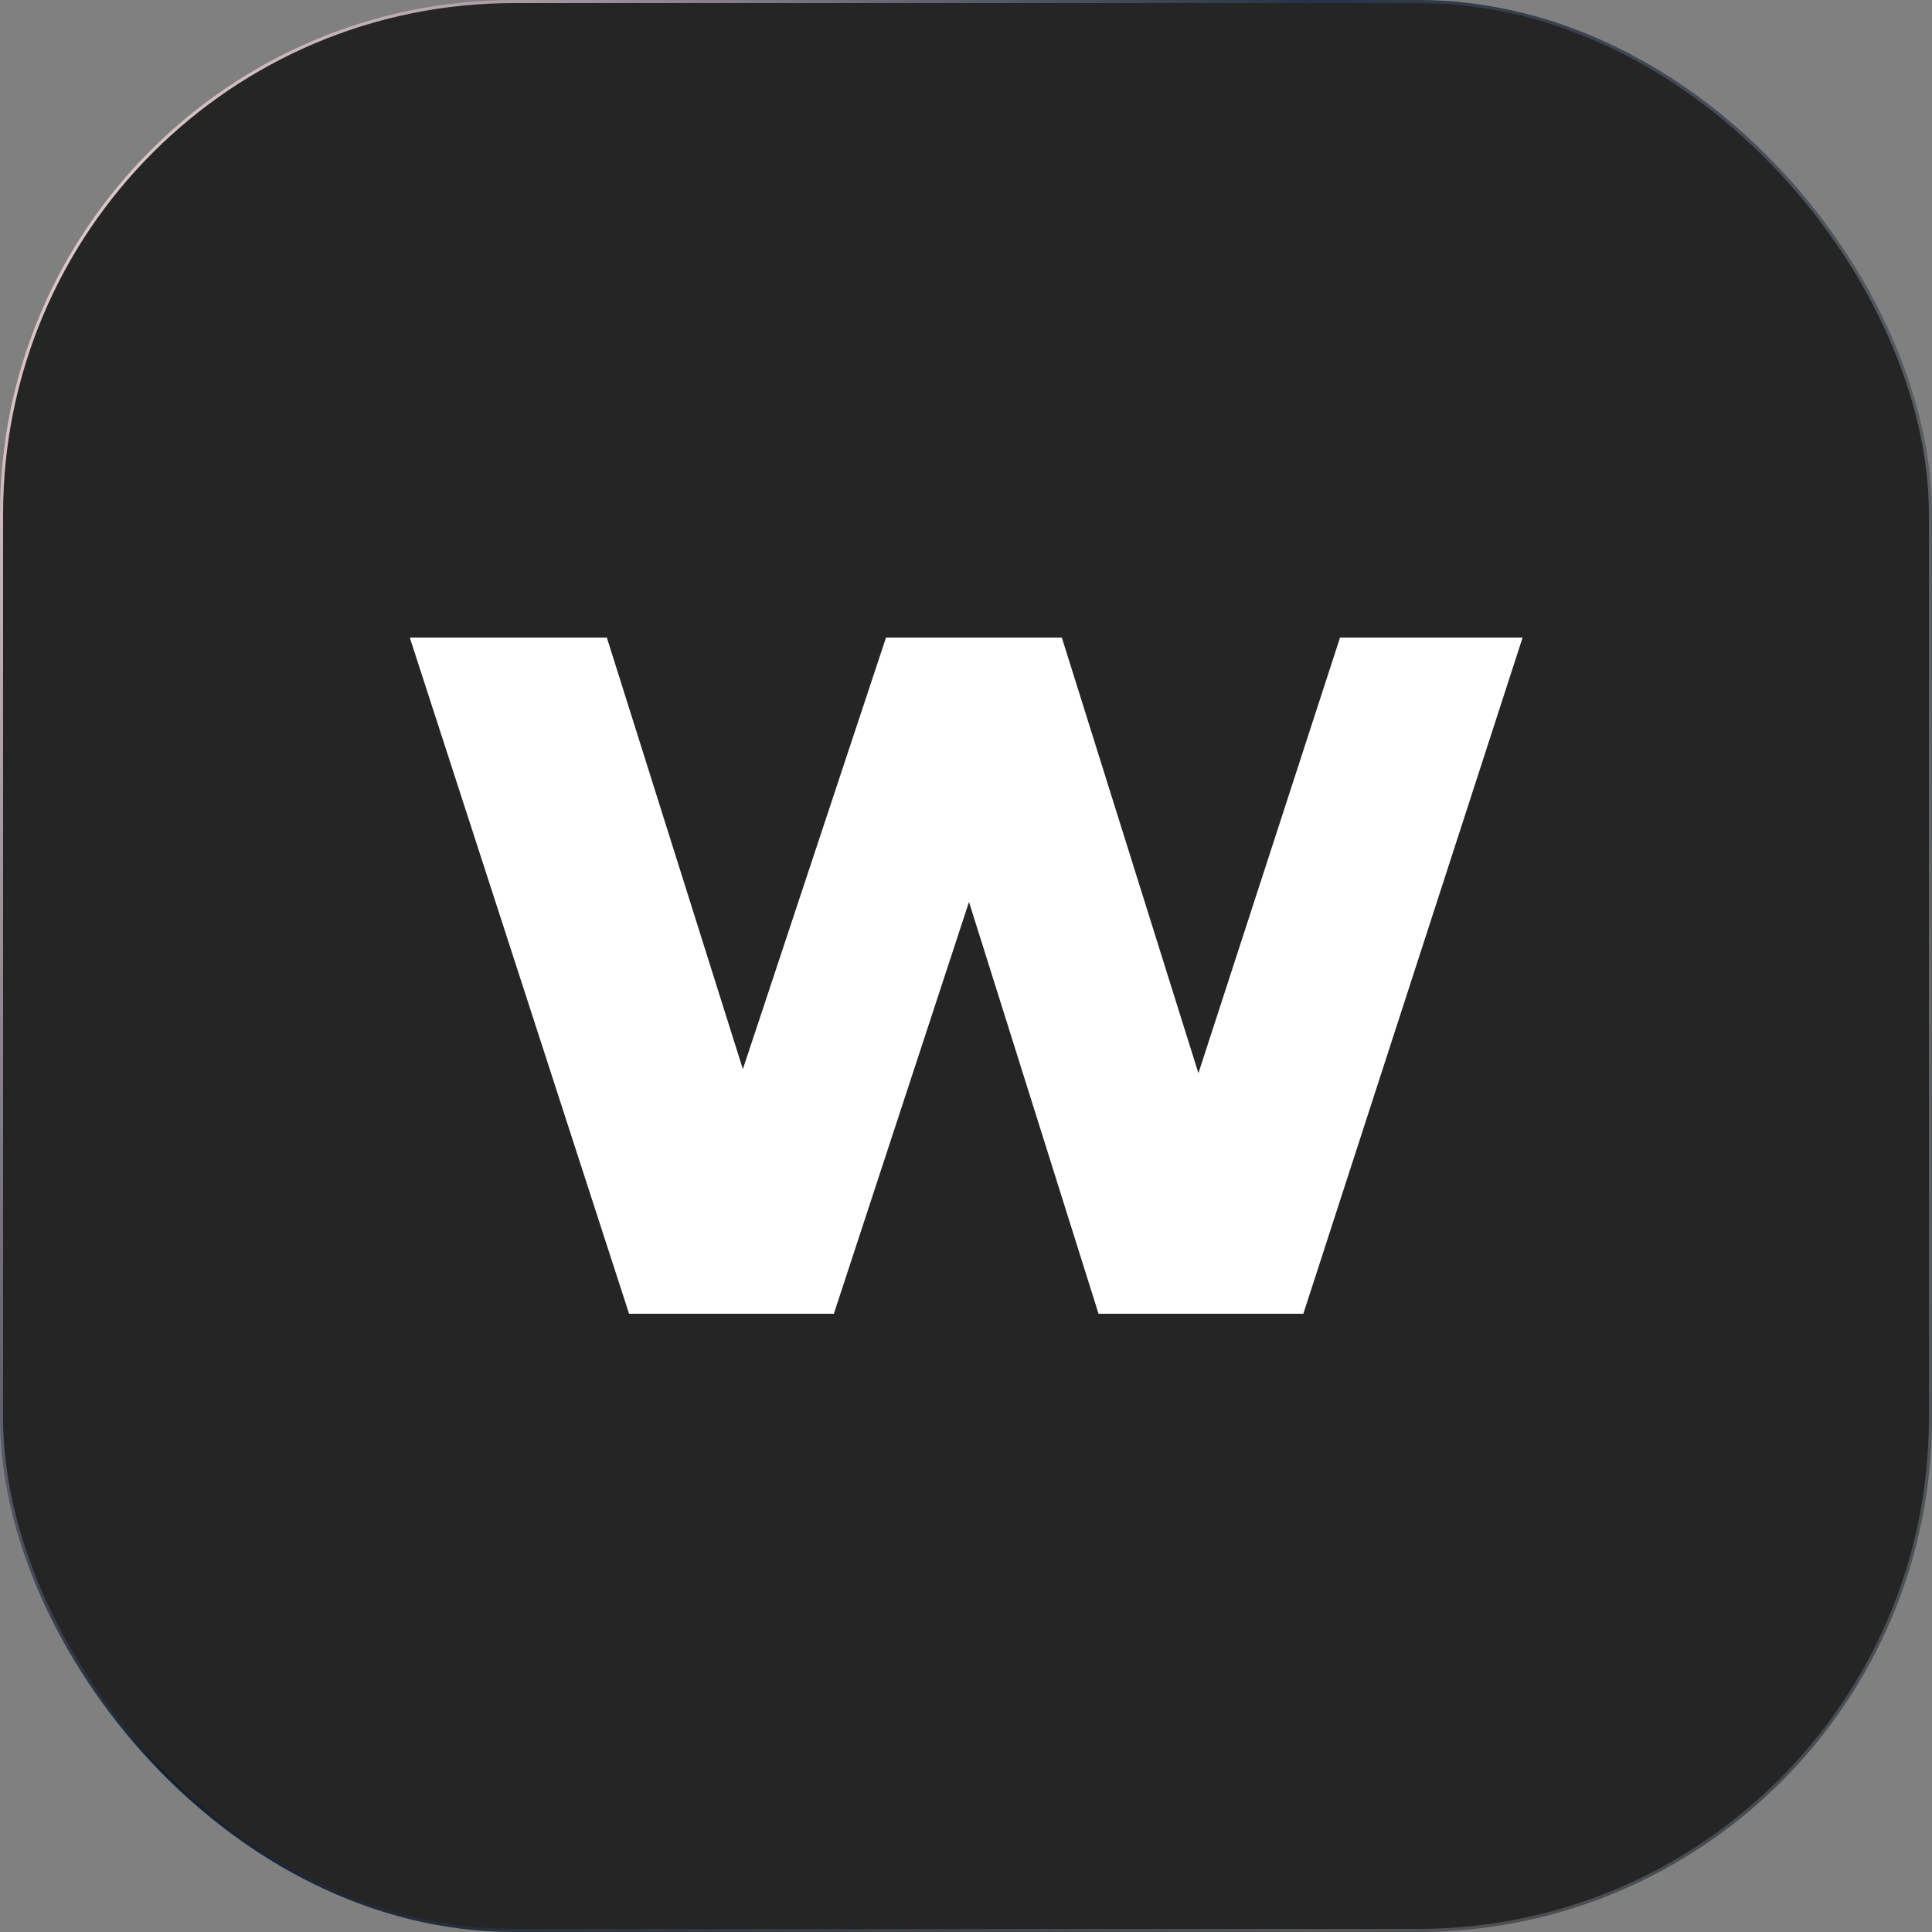
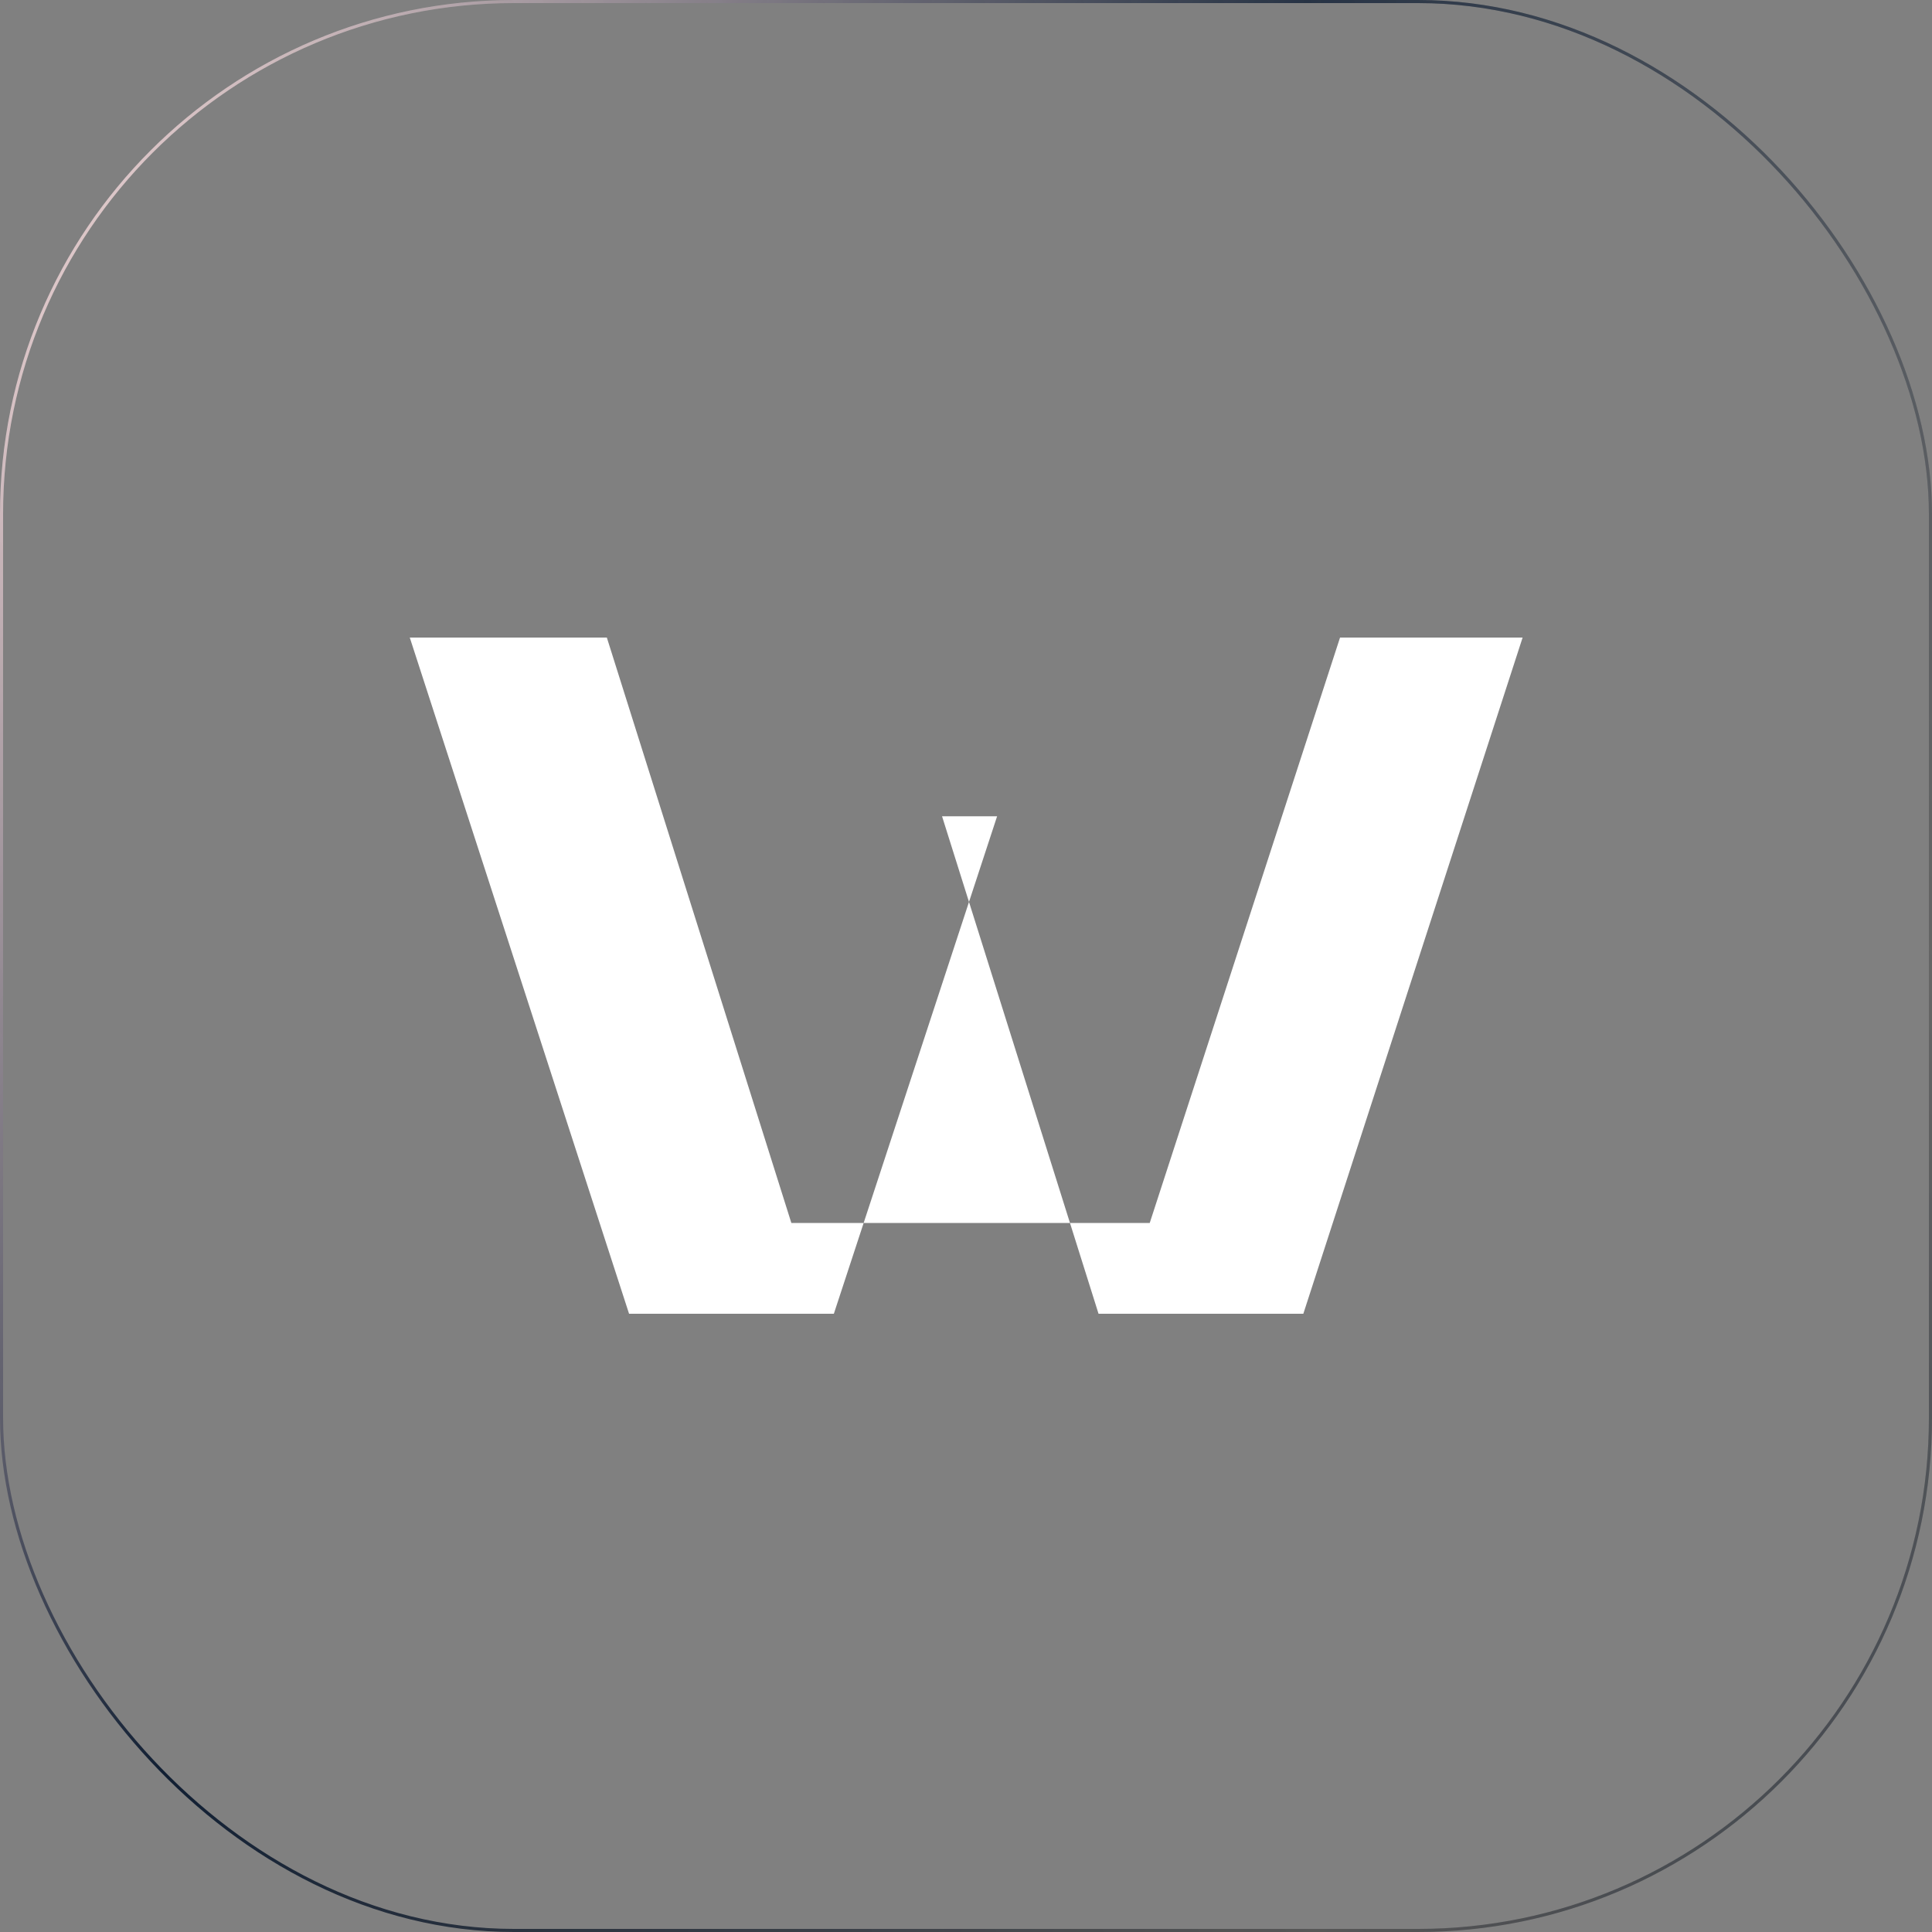
<svg xmlns="http://www.w3.org/2000/svg" width="500" height="500" viewBox="0 0 500 500" fill="none">
  <rect x="0" y="0" width="500" height="500" fill="#808080" stroke="none" />
-   <rect x="0.4" y="0.4" width="499.2" height="499.2" rx="132.6" fill="#252525" />
  <rect x="0.4" y="0.4" width="499.2" height="499.2" rx="132.6" stroke="url(#paint0_linear_434_2)" stroke-width="0.8" />
  <rect x="0.4" y="0.4" width="499.2" height="499.2" rx="132.6" stroke="url(#paint1_linear_434_2)" stroke-opacity="0.2" stroke-width="0.8" />
-   <path d="M162.801 340L106.051 165H157.051L204.801 316.5H179.051L229.301 165H274.801L322.301 316.5H297.551L346.801 165H394.051L337.301 340H284.301L243.801 211.25H258.051L215.801 340H162.801Z" fill="white" />
+   <path d="M162.801 340L106.051 165H157.051L204.801 316.5H179.051H274.801L322.301 316.5H297.551L346.801 165H394.051L337.301 340H284.301L243.801 211.25H258.051L215.801 340H162.801Z" fill="white" />
  <defs>
    <linearGradient id="paint0_linear_434_2" x1="-82.906" y1="169.117" x2="580" y2="597.5" gradientUnits="userSpaceOnUse">
      <stop stop-color="#FFE3E3" />
      <stop offset="0.332" stop-color="#111F33" />
      <stop offset="0.678" stop-color="#565656" />
      <stop offset="1" stop-color="#111F33" />
    </linearGradient>
    <linearGradient id="paint1_linear_434_2" x1="-15" y1="372.5" x2="607.5" y2="50" gradientUnits="userSpaceOnUse">
      <stop stop-opacity="0" />
      <stop offset="1" stop-color="white" />
    </linearGradient>
  </defs>
</svg>